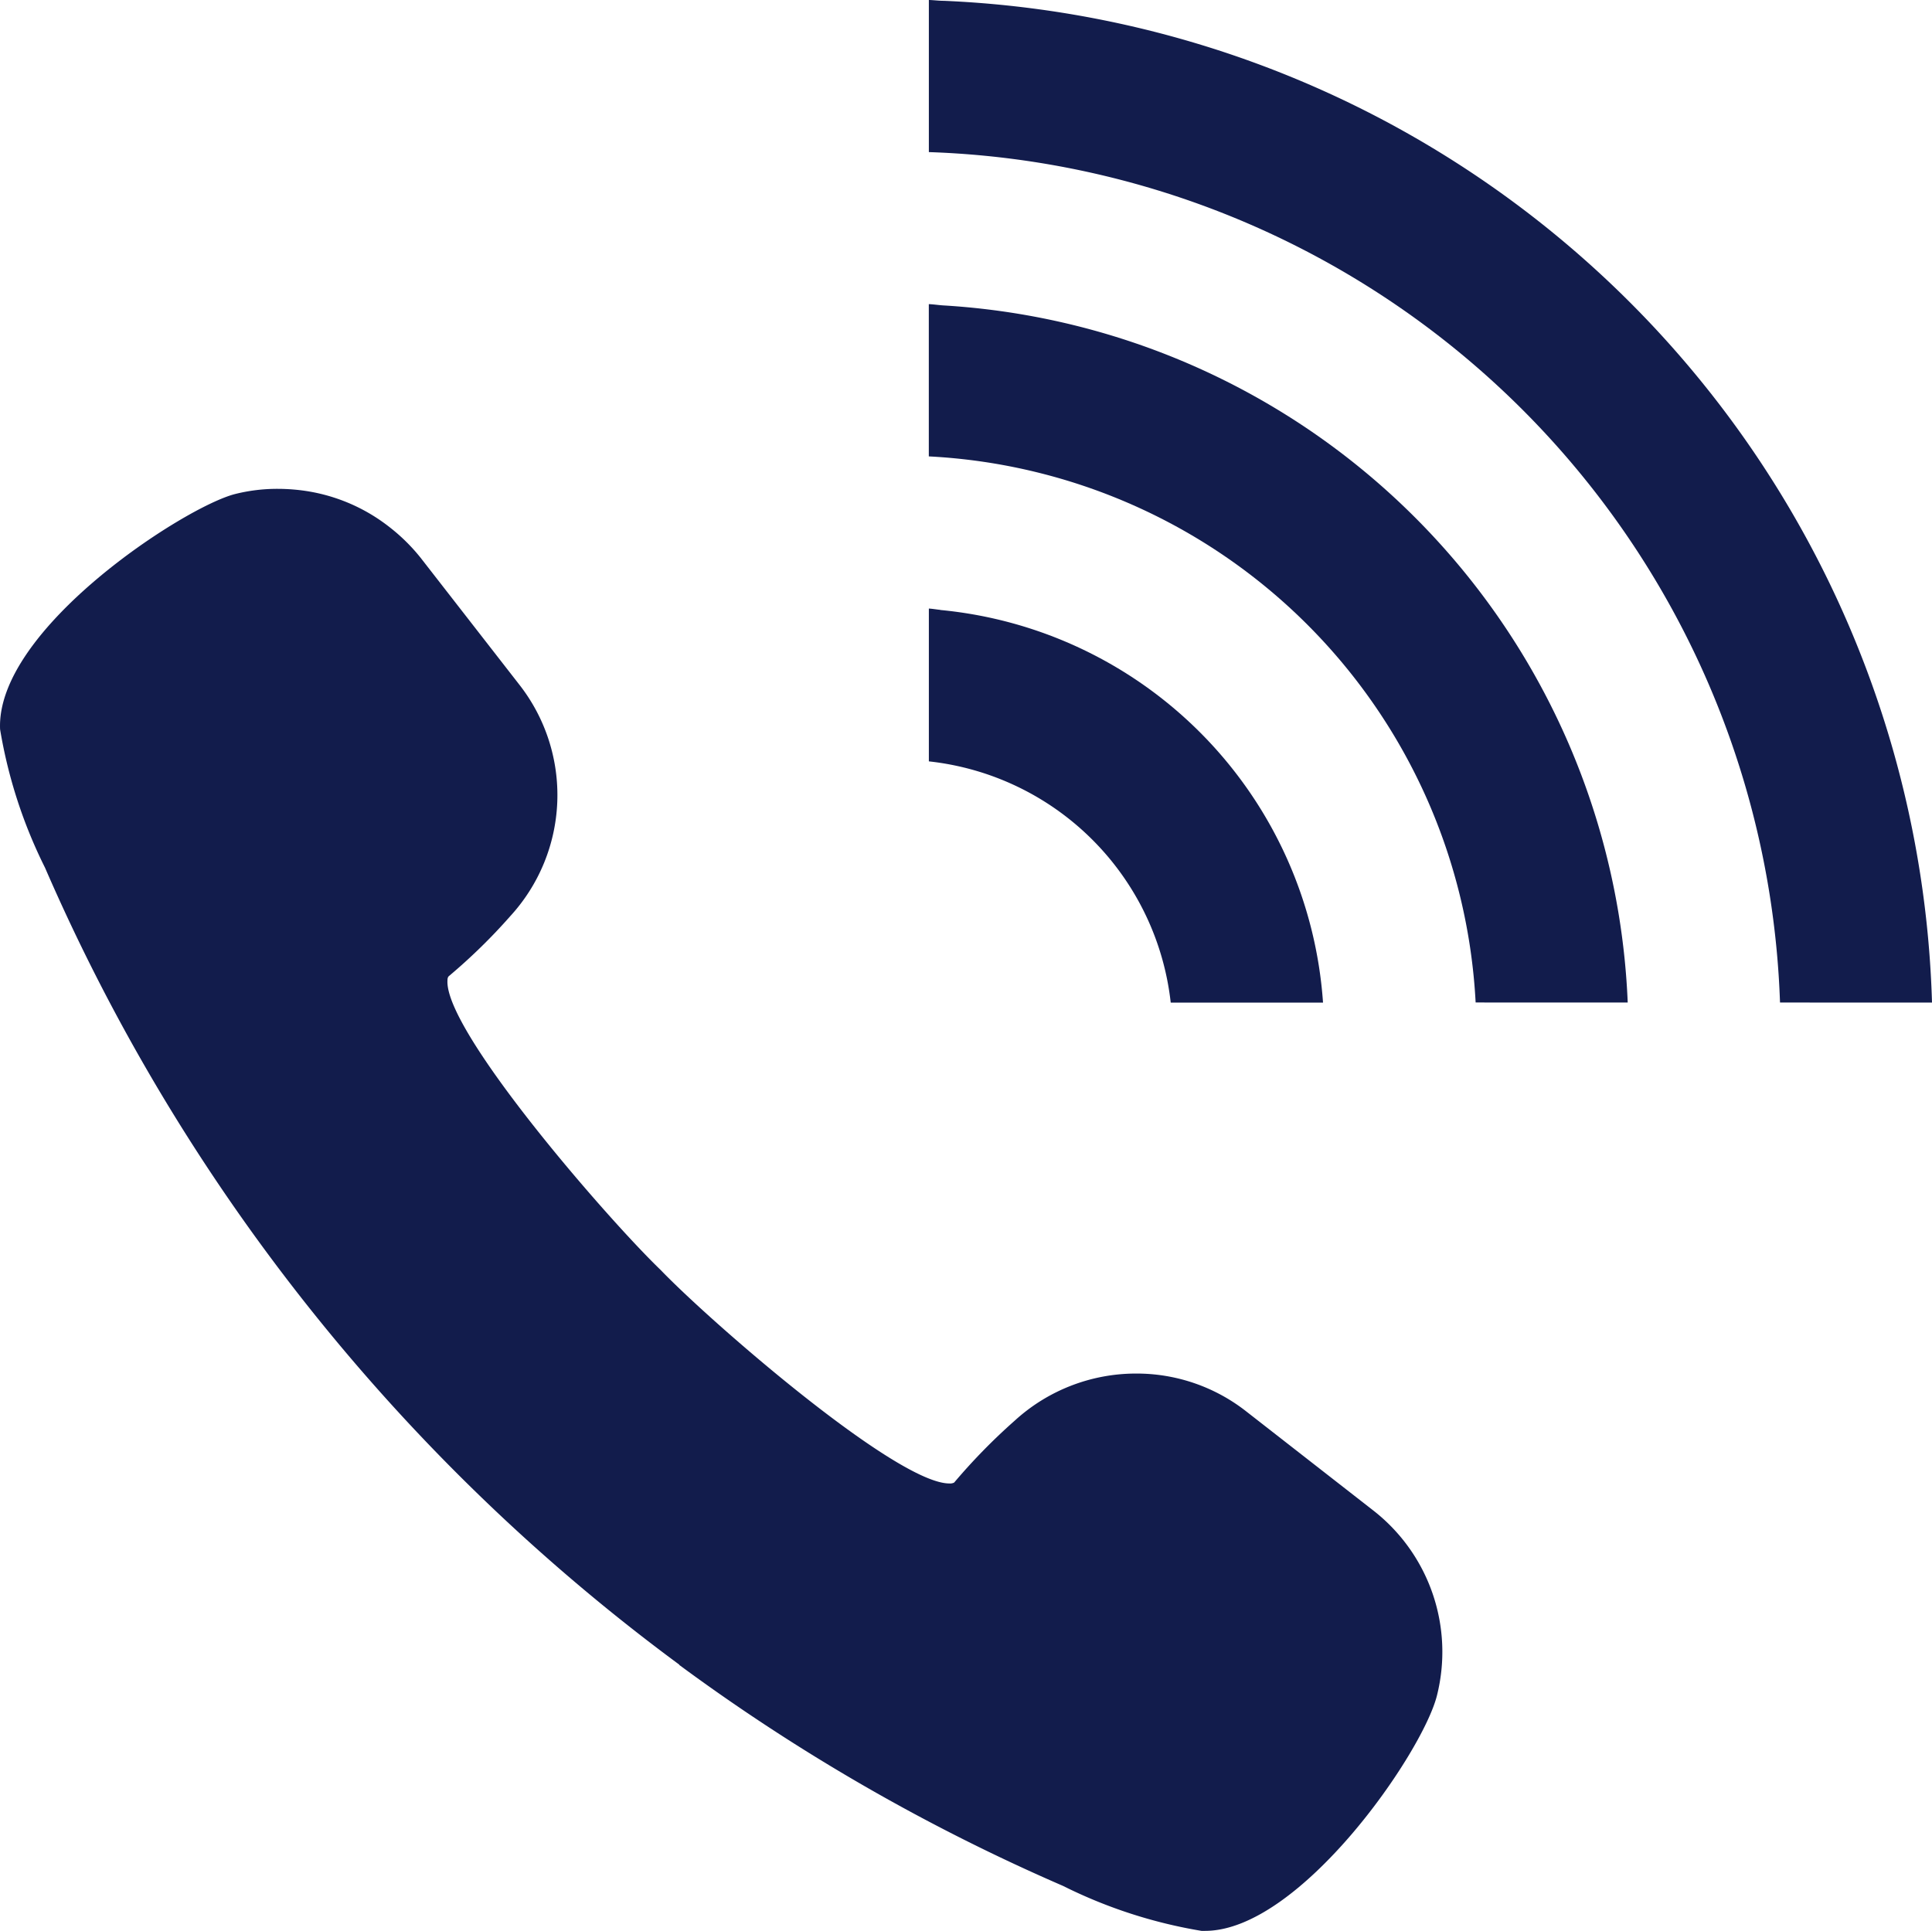
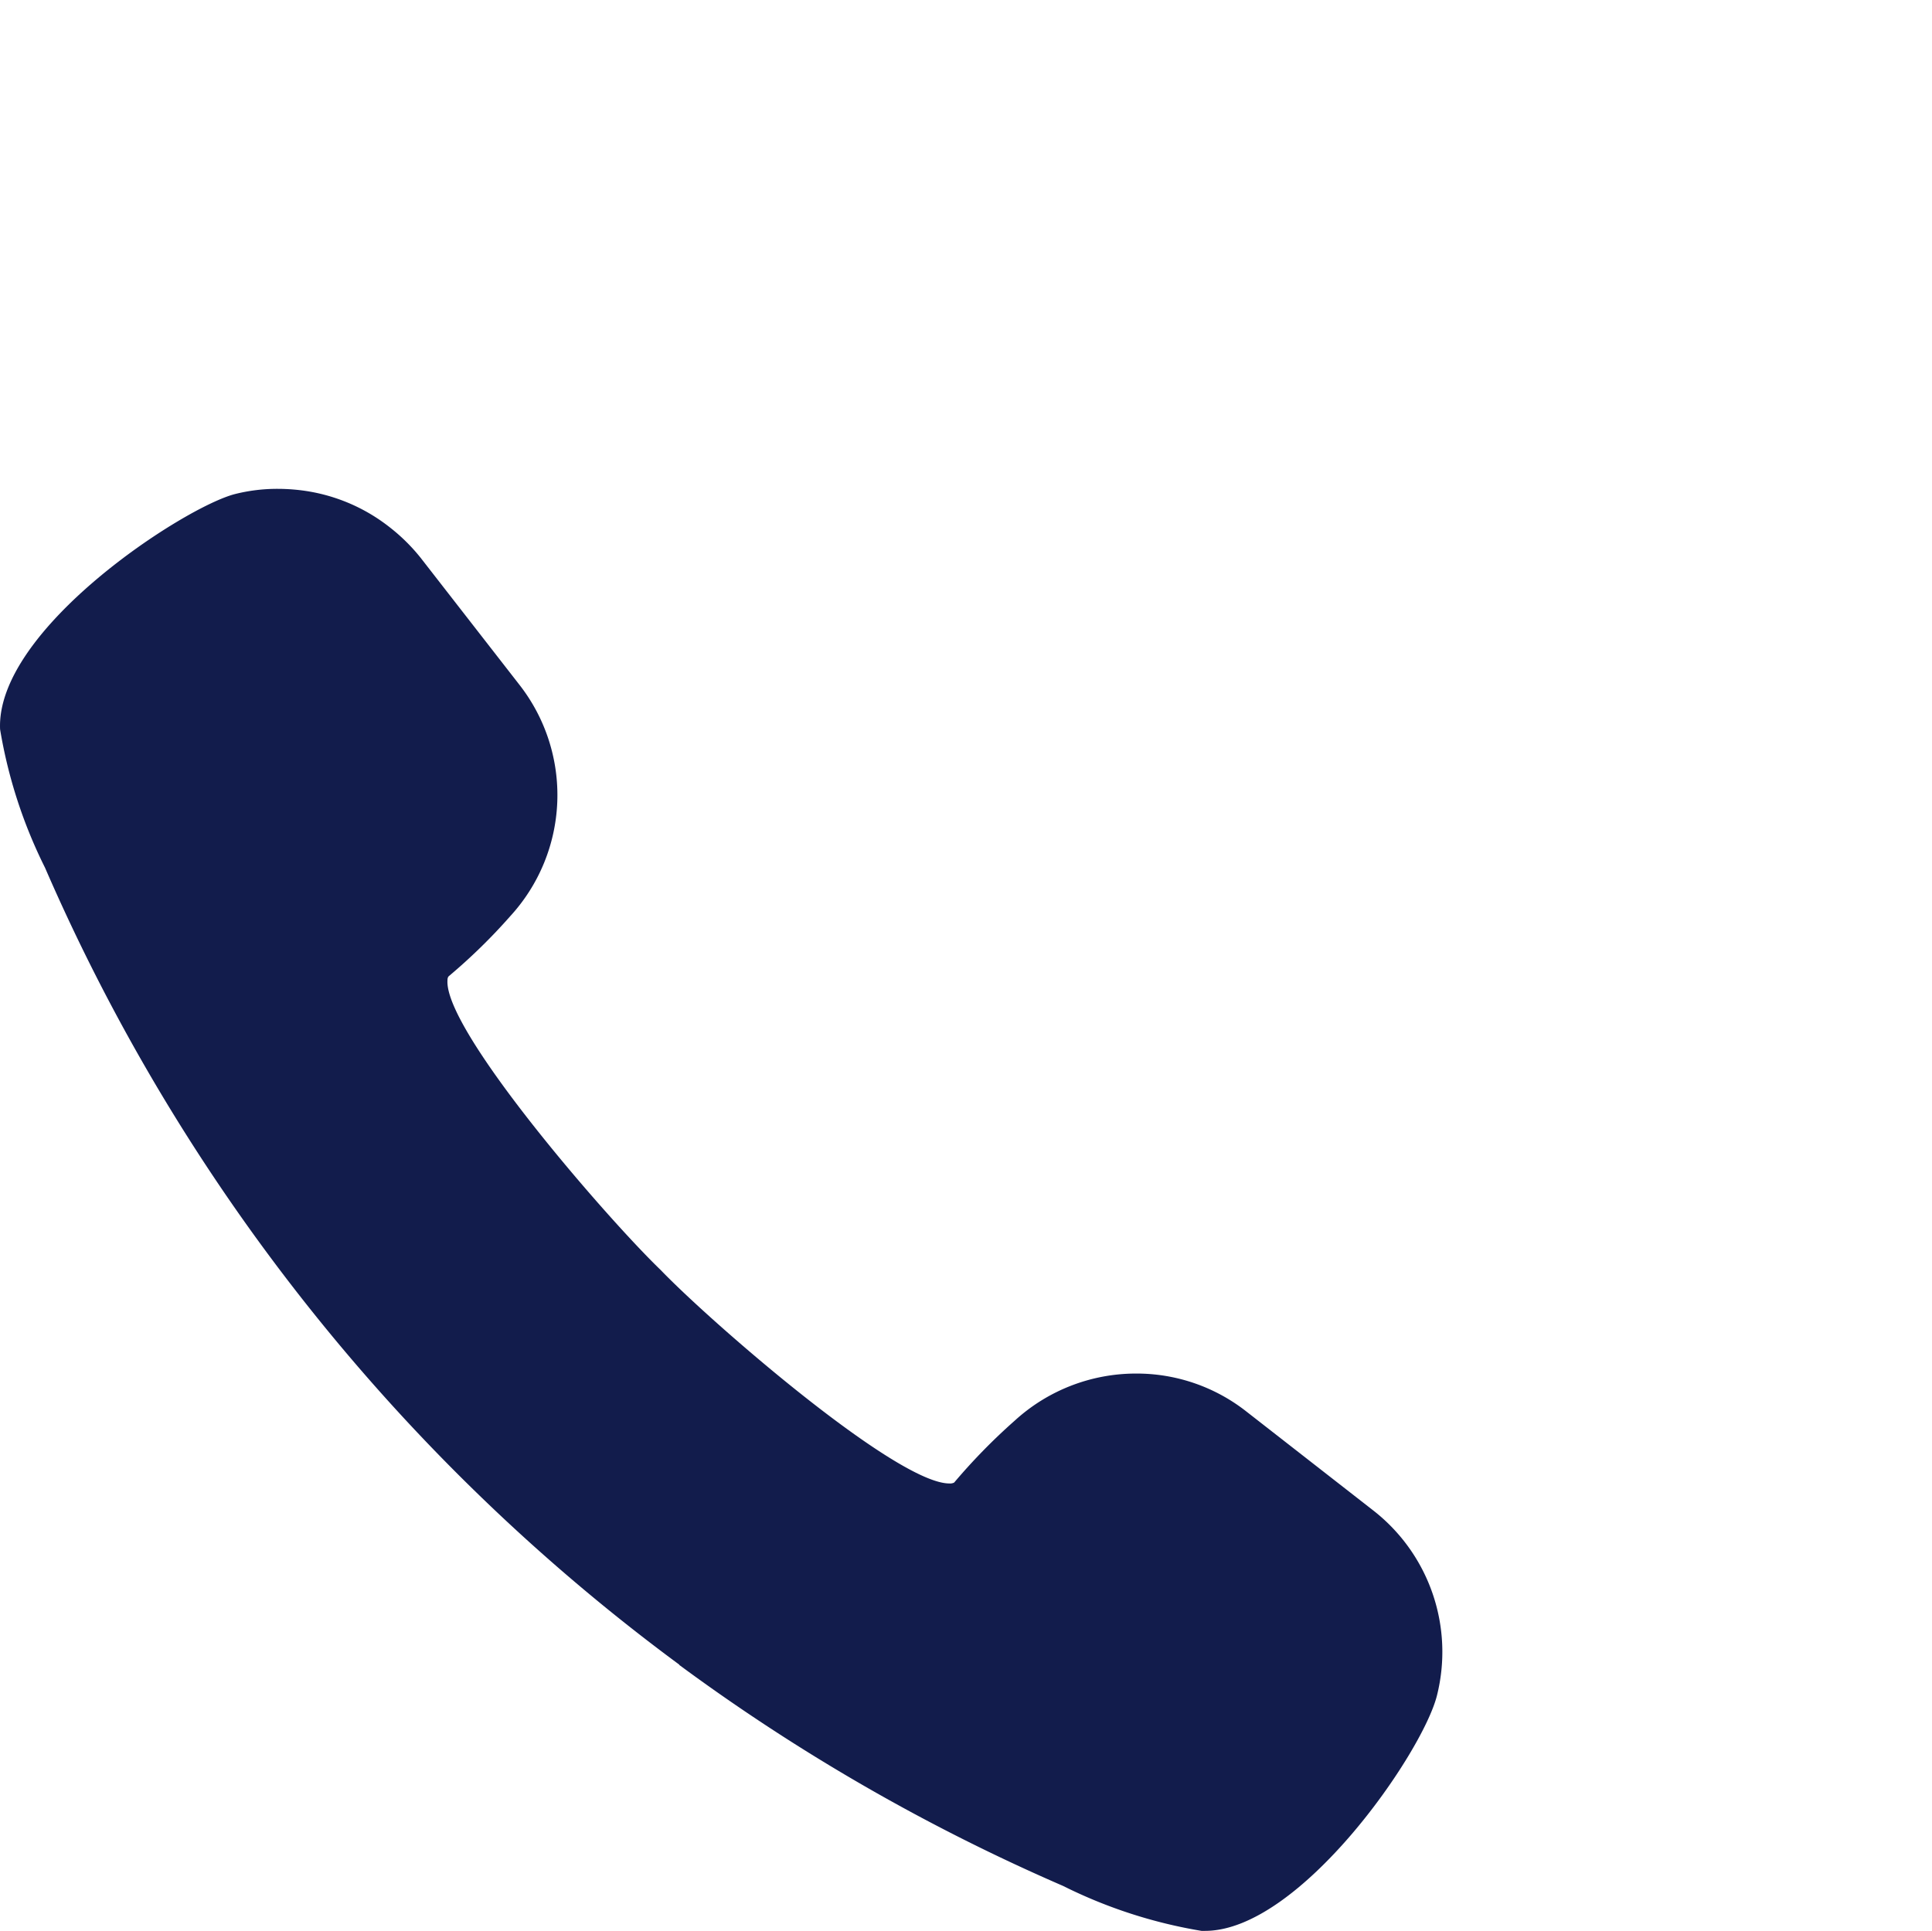
<svg xmlns="http://www.w3.org/2000/svg" width="42.991" height="42.976" viewBox="0 0 42.991 42.976">
  <defs>
    <style>.a{fill:#121c4c;}</style>
  </defs>
  <path class="a" d="M668.969,567.238a43.532,43.532,0,0,0,8.538,4.916,10.87,10.87,0,0,0,3.08,1h.078c2.11,0,4.836-3.95,5.16-5.233a3.99,3.99,0,0,0-1.416-4.123l-2.827-2.205a3.951,3.951,0,0,0-2.449-.842,4,4,0,0,0-2.7,1.046,13.278,13.278,0,0,0-1.35,1.38.2.2,0,0,1-.106.02c-1.182,0-5.32-3.6-6.426-4.752-1.167-1.121-4.806-5.306-4.743-6.441,0-.075.026-.092.034-.1a12.755,12.755,0,0,0,1.366-1.335,3.986,3.986,0,0,0,.2-5.148l-2.2-2.828a4.126,4.126,0,0,0-.66-.656,4.048,4.048,0,0,0-.381-.27,3.978,3.978,0,0,0-1.653-.577,4.358,4.358,0,0,0-.489-.028,3.855,3.855,0,0,0-.941.115c-1.13.285-5.331,3.013-5.231,5.238a10.873,10.873,0,0,0,1,3.079,43.6,43.6,0,0,0,14.112,17.734Z" transform="translate(-653.851 -530.183)" />
-   <path class="a" d="M706.678,547.312a22.982,22.982,0,0,0-21.99-22.294c-.106,0-.212-.014-.319-.018h-.013l0,3.385a19.607,19.607,0,0,1,18.94,18.926Z" transform="translate(-663.687 -525)" />
-   <path class="a" d="M699.907,550.533a16.207,16.207,0,0,0-15.228-15.514c-.1-.006-.206-.023-.31-.028h-.014l0,3.388a12.843,12.843,0,0,1,12.168,12.153Z" transform="translate(-663.687 -528.222)" />
-   <path class="a" d="M684.607,545.019c-.08-.008-.158-.022-.238-.028h-.013l0,3.4a6.078,6.078,0,0,1,5.382,5.369h3.389a9.433,9.433,0,0,0-8.516-8.738Z" transform="translate(-663.687 -531.447)" />
</svg>